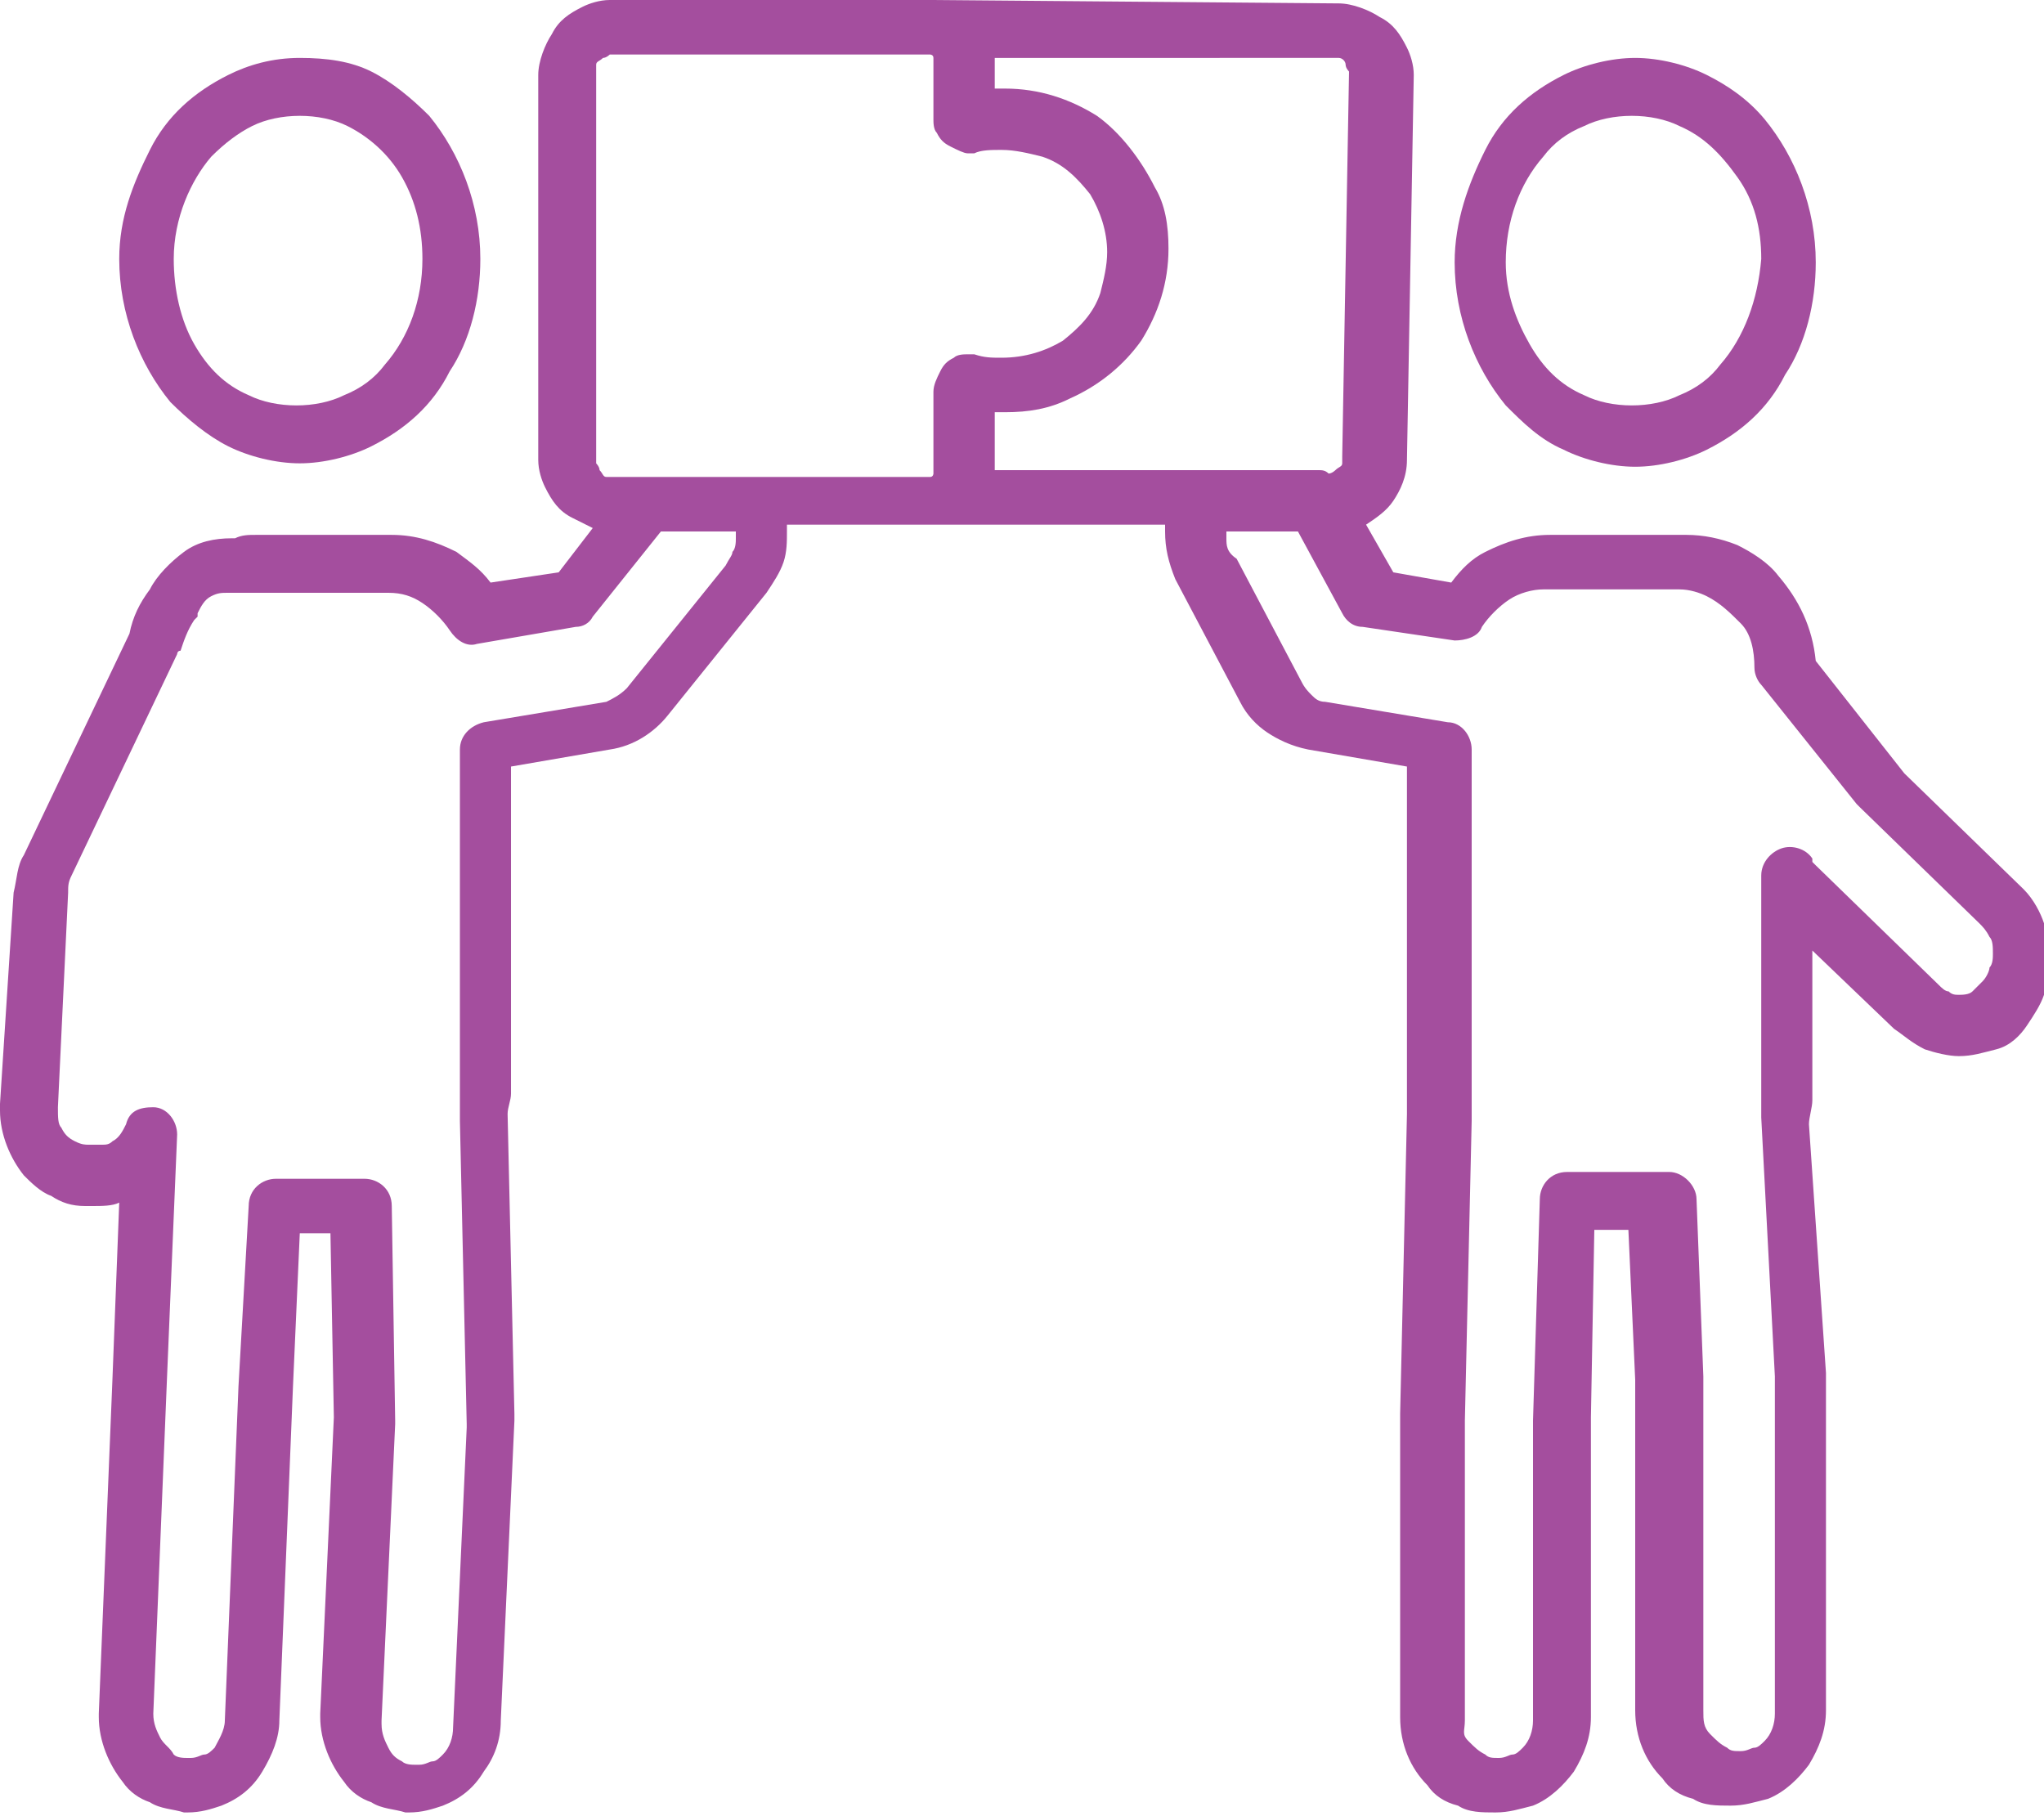
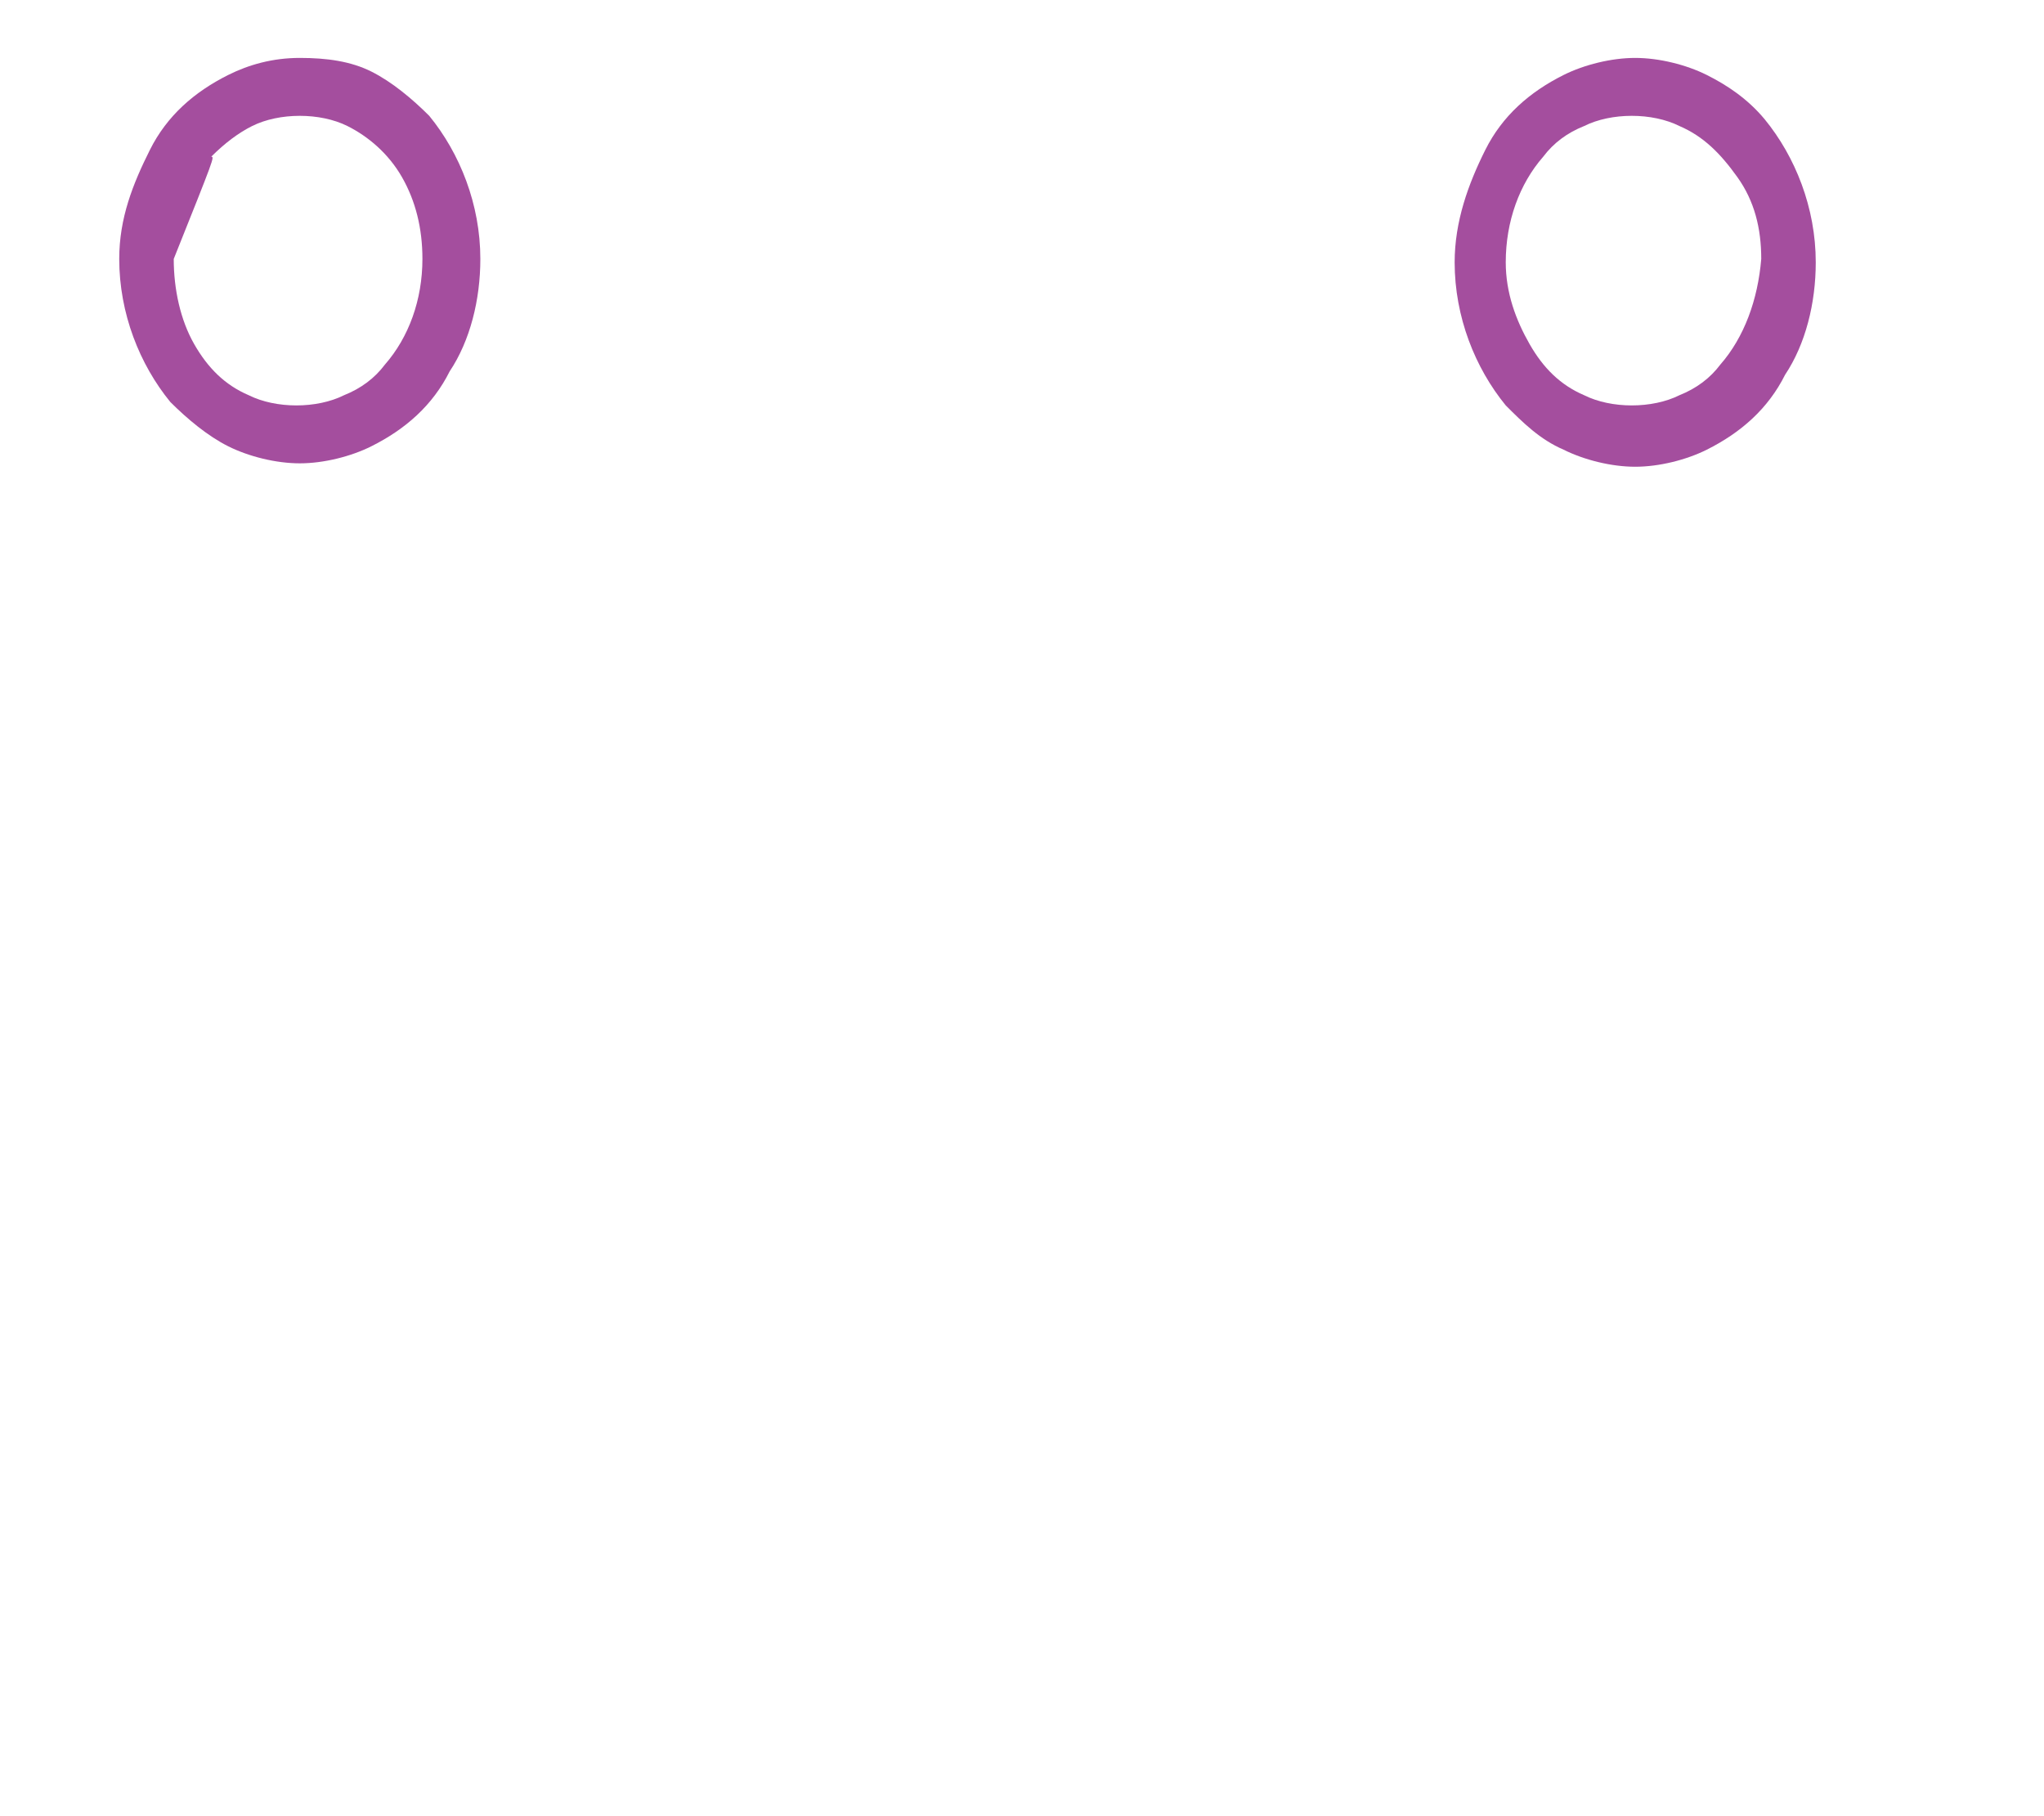
<svg xmlns="http://www.w3.org/2000/svg" version="1.1" id="Layer_2_00000065759714736745453110000009080014390743448733_" x="0px" y="0px" viewBox="0 0 60 53.3" style="enable-background:new 0 0 60 53.3;" xml:space="preserve">
  <style type="text/css">
	.st0{fill:#A44E9E;}
</style>
  <g id="Icons">
    <g id="NewGroup1-1">
      <g>
        <path class="st0" d="M50.5,10.7c-0.3,0.4-0.7,0.7-1.2,0.9c-0.4,0.2-0.9,0.3-1.4,0.3c-0.5,0-1-0.1-1.4-0.3     c-0.7-0.3-1.2-0.8-1.6-1.5s-0.7-1.5-0.7-2.4c0-1.2,0.4-2.3,1.1-3.1c0.3-0.4,0.7-0.7,1.2-0.9c0.4-0.2,0.9-0.3,1.4-0.3     c0.5,0,1,0.1,1.4,0.3C50,4,50.5,4.5,51,5.2s0.7,1.5,0.7,2.4C51.6,8.8,51.2,9.9,50.5,10.7L50.5,10.7z M50.1,2.2     c-0.6-0.3-1.4-0.5-2.1-0.5s-1.5,0.2-2.1,0.5c-1,0.5-1.8,1.2-2.3,2.2s-0.9,2.1-0.9,3.3c0,1.6,0.6,3.1,1.5,4.2c0.5,0.5,1,1,1.7,1.3     c0.6,0.3,1.4,0.5,2.1,0.5s1.5-0.2,2.1-0.5c1-0.5,1.8-1.2,2.3-2.2c0.6-0.9,0.9-2.1,0.9-3.3c0-1.6-0.6-3.1-1.5-4.2     C51.3,2.9,50.7,2.5,50.1,2.2C50,2.2,50,2.2,50.1,2.2z" />
        <polygon class="st0" points="2.9,50.3 2.9,50.3 2.9,50.3    " />
-         <path class="st0" d="M1.7,32.5L1.7,32.5L2,26.2c0-0.2,0-0.3,0.1-0.5l3.1-6.5c0,0,0-0.1,0.1-0.1c0.1-0.3,0.2-0.6,0.4-0.9     c0,0,0.1-0.1,0.1-0.1l0-0.1c0.1-0.2,0.2-0.4,0.4-0.5c0.2-0.1,0.3-0.1,0.5-0.1c0,0,0,0,0.1,0c0.1,0,0.1,0,0.2,0c0.1,0,0.2,0,0.4,0     h4c0.4,0,0.7,0.1,1,0.3c0.3,0.2,0.6,0.5,0.8,0.8c0.2,0.3,0.5,0.5,0.8,0.4l2.9-0.5c0.2,0,0.4-0.1,0.5-0.3l2-2.5h2.2     c0,0.1,0,0.2,0,0.2c0,0.1,0,0.3-0.1,0.4c0,0.1-0.1,0.2-0.2,0.4l-2.9,3.6c-0.2,0.2-0.4,0.3-0.6,0.4l-3.6,0.6     c-0.4,0.1-0.7,0.4-0.7,0.8v10.3c0,0.1,0,0.3,0,0.4c0,0,0,0.1,0,0.2l0.2,8.9l0,0c0,0,0,0,0,0c0,0,0,0,0,0.1l0,0l-0.4,8.8     c0,0.3-0.1,0.6-0.3,0.8c-0.1,0.1-0.2,0.2-0.3,0.2c-0.1,0-0.2,0.1-0.4,0.1c0,0,0,0-0.1,0l0,0c-0.1,0-0.3,0-0.4-0.1     c-0.2-0.1-0.3-0.2-0.4-0.4s-0.2-0.4-0.2-0.7c0,0,0,0,0-0.1l0,0l0.4-8.7v-0.1l-0.1-6.3c0-0.5-0.4-0.8-0.8-0.8H8.1     c-0.4,0-0.8,0.3-0.8,0.8L7,40.7l0,0l-0.4,9.8c0,0.3-0.2,0.6-0.3,0.8c-0.1,0.1-0.2,0.2-0.3,0.2c-0.1,0-0.2,0.1-0.4,0.1     c0,0,0,0-0.1,0c-0.1,0-0.3,0-0.4-0.1C5,51.3,4.8,51.2,4.7,51s-0.2-0.4-0.2-0.7c0,0,0,0,0,0l0,0l0.4-9.8l0,0v0l0.3-7.2     c0-0.4-0.3-0.8-0.7-0.8S3.8,32.6,3.7,33c-0.1,0.2-0.2,0.4-0.4,0.5c-0.1,0.1-0.2,0.1-0.3,0.1c-0.1,0-0.2,0-0.3,0c0,0,0,0-0.1,0     l0,0c-0.1,0-0.2,0-0.4-0.1c-0.2-0.1-0.3-0.2-0.4-0.4C1.7,33,1.7,32.8,1.7,32.5C1.7,32.6,1.7,32.5,1.7,32.5     C1.7,32.5,1.7,32.5,1.7,32.5z M17.5,2.1c0-0.1,0-0.1,0-0.2c0-0.1,0.1-0.1,0.2-0.2c0.1,0,0.2-0.1,0.2-0.1h9.4c0,0,0,0,0,0     c0,0,0.1,0,0.1,0.1c0,0,0,0.1,0,0.1v1.7c0,0.1,0,0.3,0.1,0.4c0.1,0.2,0.2,0.3,0.4,0.4c0.2,0.1,0.4,0.2,0.5,0.2c0.1,0,0.2,0,0.2,0     l0,0c0.2-0.1,0.5-0.1,0.8-0.1c0.4,0,0.8,0.1,1.2,0.2c0.6,0.2,1,0.6,1.4,1.1c0.3,0.5,0.5,1.1,0.5,1.7c0,0.4-0.1,0.8-0.2,1.2     c-0.2,0.6-0.6,1-1.1,1.4c-0.5,0.3-1.1,0.5-1.8,0.5c-0.3,0-0.5,0-0.8-0.1l0,0c-0.1,0-0.2,0-0.2,0c-0.1,0-0.3,0-0.4,0.1     c-0.2,0.1-0.3,0.2-0.4,0.4s-0.2,0.4-0.2,0.6v2.3c0,0,0,0.1,0,0.1s0,0.1-0.1,0.1c0,0-0.1,0-0.1,0H18c-0.1,0-0.1,0-0.2,0     c-0.1,0-0.1-0.1-0.2-0.2c0-0.1-0.1-0.2-0.1-0.2V2.1L17.5,2.1z M28.4,2.9L28.4,2.9L28.4,2.9L28.4,2.9z M39.1,1.7     c0.1,0,0.1,0,0.2,0c0.1,0,0.2,0.1,0.2,0.2c0,0.1,0.1,0.2,0.1,0.2l-0.2,11.3l0,0c0,0.1,0,0.1,0,0.2c0,0.1-0.1,0.1-0.2,0.2     c0,0-0.1,0.1-0.2,0.1c-0.1-0.1-0.2-0.1-0.3-0.1h0c0,0,0,0-0.1,0h-3.1l0,0h-6.3c0-0.1,0-0.1,0-0.2v-1.5c0.1,0,0.2,0,0.3,0     c0.7,0,1.3-0.1,1.9-0.4c0.9-0.4,1.6-1,2.1-1.7c0.5-0.8,0.8-1.7,0.8-2.7c0-0.7-0.1-1.3-0.4-1.8c-0.4-0.8-1-1.6-1.7-2.1     c-0.8-0.5-1.7-0.8-2.7-0.8c-0.1,0-0.2,0-0.3,0V1.9c0-0.1,0-0.1,0-0.2L39.1,1.7L39.1,1.7L39.1,1.7z M42.7,18.8     c0.3,0,0.7-0.1,0.8-0.4c0.2-0.3,0.5-0.6,0.8-0.8c0.3-0.2,0.7-0.3,1-0.3h4c0.3,0,0.6,0.1,0.8,0.2c0.4,0.2,0.7,0.5,1,0.8     s0.4,0.8,0.4,1.3c0,0.2,0.1,0.4,0.2,0.5l2.8,3.5c0,0,0,0,0.1,0.1l3.5,3.4c0.1,0.1,0.2,0.2,0.3,0.4c0.1,0.1,0.1,0.3,0.1,0.5     c0,0.1,0,0.3-0.1,0.4c0,0.1-0.1,0.3-0.2,0.4c-0.1,0.1-0.2,0.2-0.3,0.3c-0.1,0.1-0.3,0.1-0.4,0.1c-0.1,0-0.2,0-0.3-0.1     c-0.1,0-0.2-0.1-0.3-0.2l-3.6-3.5l0,0c0,0-0.1-0.1-0.1-0.1l0-0.1c-0.2-0.3-0.6-0.4-0.9-0.3c-0.3,0.1-0.6,0.4-0.6,0.8v6.4     c0,0.2,0,0.3,0,0.5c0,0.1,0,0.1,0,0.2l0.4,7.6l0,0c0,0,0,0,0,0.1v9.8c0,0.3-0.1,0.6-0.3,0.8c-0.1,0.1-0.2,0.2-0.3,0.2     c-0.1,0-0.2,0.1-0.4,0.1s-0.3,0-0.4-0.1c-0.2-0.1-0.3-0.2-0.5-0.4s-0.2-0.4-0.2-0.7v-9.8l-0.2-5.2c0-0.4-0.4-0.8-0.8-0.8H46     c-0.5,0-0.8,0.4-0.8,0.8L45,41.7v0v8.8c0,0.3-0.1,0.6-0.3,0.8c-0.1,0.1-0.2,0.2-0.3,0.2c-0.1,0-0.2,0.1-0.4,0.1s-0.3,0-0.4-0.1     c-0.2-0.1-0.3-0.2-0.5-0.4S43,50.8,43,50.5v-8.8c0,0,0,0,0,0l0,0l0.2-8.8c0,0,0-0.1,0-0.2c0-0.1,0-0.3,0-0.4V22     c0-0.4-0.3-0.8-0.7-0.8l-3.6-0.6c-0.2,0-0.3-0.1-0.4-0.2c-0.1-0.1-0.2-0.2-0.3-0.4l-1.9-3.6l0,0C36,16.2,36,16,36,15.8     c0-0.1,0-0.2,0-0.2h2.1l1.3,2.4c0.1,0.2,0.3,0.4,0.6,0.4L42.7,18.8L42.7,18.8L42.7,18.8z M28.4,12.1L28.4,12.1L28.4,12.1     L28.4,12.1z M1.5,35.1c0.3,0.2,0.6,0.3,1,0.3l0,0c0.1,0,0.1,0,0.2,0c0.3,0,0.6,0,0.8-0.1l-0.2,5.2l0,0v0l0,0l-0.4,9.8     c0,0,0,0.1,0,0.1c0,0.7,0.3,1.4,0.7,1.9c0.2,0.3,0.5,0.5,0.8,0.6c0.3,0.2,0.7,0.2,1,0.3l0,0c0,0,0.1,0,0.1,0c0.4,0,0.7-0.1,1-0.2     c0.5-0.2,0.9-0.5,1.2-1s0.5-1,0.5-1.5l0.4-9.8l0,0l0.2-4.5h0.9l0.1,5.4l-0.4,8.7l0,0c0,0,0,0.1,0,0.1c0,0.7,0.3,1.4,0.7,1.9     c0.2,0.3,0.5,0.5,0.8,0.6c0.3,0.2,0.7,0.2,1,0.3l0,0c0,0,0.1,0,0.1,0c0.4,0,0.7-0.1,1-0.2c0.5-0.2,0.9-0.5,1.2-1     c0.3-0.4,0.5-0.9,0.5-1.5l0.4-8.8l0,0c0,0,0-0.1,0-0.1c0,0,0,0,0-0.1l0,0l-0.2-8.8c0-0.2,0.1-0.4,0.1-0.6v-9.6l2.9-0.5     c0.7-0.1,1.3-0.5,1.7-1l2.9-3.6c0.2-0.3,0.4-0.6,0.5-0.9c0.1-0.3,0.1-0.6,0.1-0.9c0-0.1,0-0.2,0-0.2h11.1c0,0.1,0,0.2,0,0.2     c0,0.5,0.1,0.9,0.3,1.4l0,0l1.9,3.6c0.2,0.4,0.5,0.7,0.8,0.9s0.7,0.4,1.2,0.5l2.9,0.5v9.6c0,0.2,0,0.4,0,0.6l-0.2,8.8l0,0     c0,0,0,0,0,0.1v8.8c0,0.8,0.3,1.5,0.8,2c0.2,0.3,0.5,0.5,0.9,0.6c0.3,0.2,0.7,0.2,1.1,0.2s0.7-0.1,1.1-0.2c0.5-0.2,0.9-0.6,1.2-1     c0.3-0.5,0.5-1,0.5-1.6v-8.8l0.1-5.5h1l0.2,4.4v9.7c0,0.8,0.3,1.5,0.8,2c0.2,0.3,0.5,0.5,0.9,0.6c0.3,0.2,0.7,0.2,1.1,0.2     s0.7-0.1,1.1-0.2c0.5-0.2,0.9-0.6,1.2-1c0.3-0.5,0.5-1,0.5-1.6v-9.8c0,0,0-0.1,0-0.1l0,0L53.1,33c0-0.2,0.1-0.5,0.1-0.7v-4.4     l2.4,2.3c0.3,0.2,0.5,0.4,0.9,0.6c0.3,0.1,0.7,0.2,1,0.2c0.4,0,0.7-0.1,1.1-0.2s0.7-0.4,0.9-0.7c0.2-0.3,0.4-0.6,0.5-0.9     c0.1-0.3,0.2-0.7,0.2-1c0-0.4-0.1-0.8-0.2-1.1s-0.3-0.7-0.6-1l0,0l-3.5-3.4l-2.6-3.3c-0.1-1-0.5-1.8-1.1-2.5     c-0.3-0.4-0.8-0.7-1.2-0.9c-0.5-0.2-1-0.3-1.5-0.3h-4c-0.7,0-1.3,0.2-1.9,0.5c-0.4,0.2-0.7,0.5-1,0.9l-1.7-0.3l-0.8-1.4     c0.3-0.2,0.6-0.4,0.8-0.7c0.2-0.3,0.4-0.7,0.4-1.2l0,0l0.2-11.3l0,0c0-0.3-0.1-0.6-0.2-0.8c-0.2-0.4-0.4-0.7-0.8-0.9     c-0.3-0.2-0.8-0.4-1.2-0.4l0,0L27.4,0c0,0-0.1,0-0.1,0h-9.4c-0.3,0-0.6,0.1-0.8,0.2c-0.4,0.2-0.7,0.4-0.9,0.8     c-0.2,0.3-0.4,0.8-0.4,1.2v11.3c0,0.3,0.1,0.6,0.2,0.8c0.2,0.4,0.4,0.7,0.8,0.9c0.2,0.1,0.4,0.2,0.6,0.3l-1,1.3l-2,0.3     c-0.3-0.4-0.6-0.6-1-0.9c-0.6-0.3-1.2-0.5-1.9-0.5h-4c-0.2,0-0.4,0-0.6,0.1c0,0-0.1,0-0.1,0c-0.5,0-1,0.1-1.4,0.4     c-0.4,0.3-0.8,0.7-1,1.1l0,0c-0.3,0.4-0.5,0.8-0.6,1.3l-3.1,6.5c-0.2,0.3-0.2,0.7-0.3,1.1L0,32.4l0,0c0,0.1,0,0.1,0,0.2     c0,0.7,0.3,1.4,0.7,1.9C0.9,34.7,1.2,35,1.5,35.1L1.5,35.1L1.5,35.1z" />
-         <path class="st0" d="M6.2,4.6C6.6,4.2,7,3.9,7.4,3.7c0.4-0.2,0.9-0.3,1.4-0.3c0.5,0,1,0.1,1.4,0.3c0.6,0.3,1.2,0.8,1.6,1.5     s0.6,1.5,0.6,2.4c0,1.2-0.4,2.3-1.1,3.1c-0.3,0.4-0.7,0.7-1.2,0.9c-0.4,0.2-0.9,0.3-1.4,0.3c-0.5,0-1-0.1-1.4-0.3     c-0.7-0.3-1.2-0.8-1.6-1.5S5.1,8.5,5.1,7.6C5.1,6.4,5.6,5.3,6.2,4.6C6.3,4.6,6.3,4.6,6.2,4.6z M6.7,13.1c0.6,0.3,1.4,0.5,2.1,0.5     s1.5-0.2,2.1-0.5c1-0.5,1.8-1.2,2.3-2.2c0.6-0.9,0.9-2.1,0.9-3.3c0-1.6-0.6-3.1-1.5-4.2c-0.5-0.5-1.1-1-1.7-1.3S9.6,1.7,8.8,1.7     S7.3,1.9,6.7,2.2c-1,0.5-1.8,1.2-2.3,2.2S3.5,6.4,3.5,7.6c0,1.6,0.6,3.1,1.5,4.2C5.5,12.3,6.1,12.8,6.7,13.1     C6.7,13.1,6.7,13.1,6.7,13.1z" />
+         <path class="st0" d="M6.2,4.6C6.6,4.2,7,3.9,7.4,3.7c0.4-0.2,0.9-0.3,1.4-0.3c0.5,0,1,0.1,1.4,0.3c0.6,0.3,1.2,0.8,1.6,1.5     s0.6,1.5,0.6,2.4c0,1.2-0.4,2.3-1.1,3.1c-0.3,0.4-0.7,0.7-1.2,0.9c-0.4,0.2-0.9,0.3-1.4,0.3c-0.5,0-1-0.1-1.4-0.3     c-0.7-0.3-1.2-0.8-1.6-1.5S5.1,8.5,5.1,7.6C6.3,4.6,6.3,4.6,6.2,4.6z M6.7,13.1c0.6,0.3,1.4,0.5,2.1,0.5     s1.5-0.2,2.1-0.5c1-0.5,1.8-1.2,2.3-2.2c0.6-0.9,0.9-2.1,0.9-3.3c0-1.6-0.6-3.1-1.5-4.2c-0.5-0.5-1.1-1-1.7-1.3S9.6,1.7,8.8,1.7     S7.3,1.9,6.7,2.2c-1,0.5-1.8,1.2-2.3,2.2S3.5,6.4,3.5,7.6c0,1.6,0.6,3.1,1.5,4.2C5.5,12.3,6.1,12.8,6.7,13.1     C6.7,13.1,6.7,13.1,6.7,13.1z" />
      </g>
    </g>
  </g>
</svg>